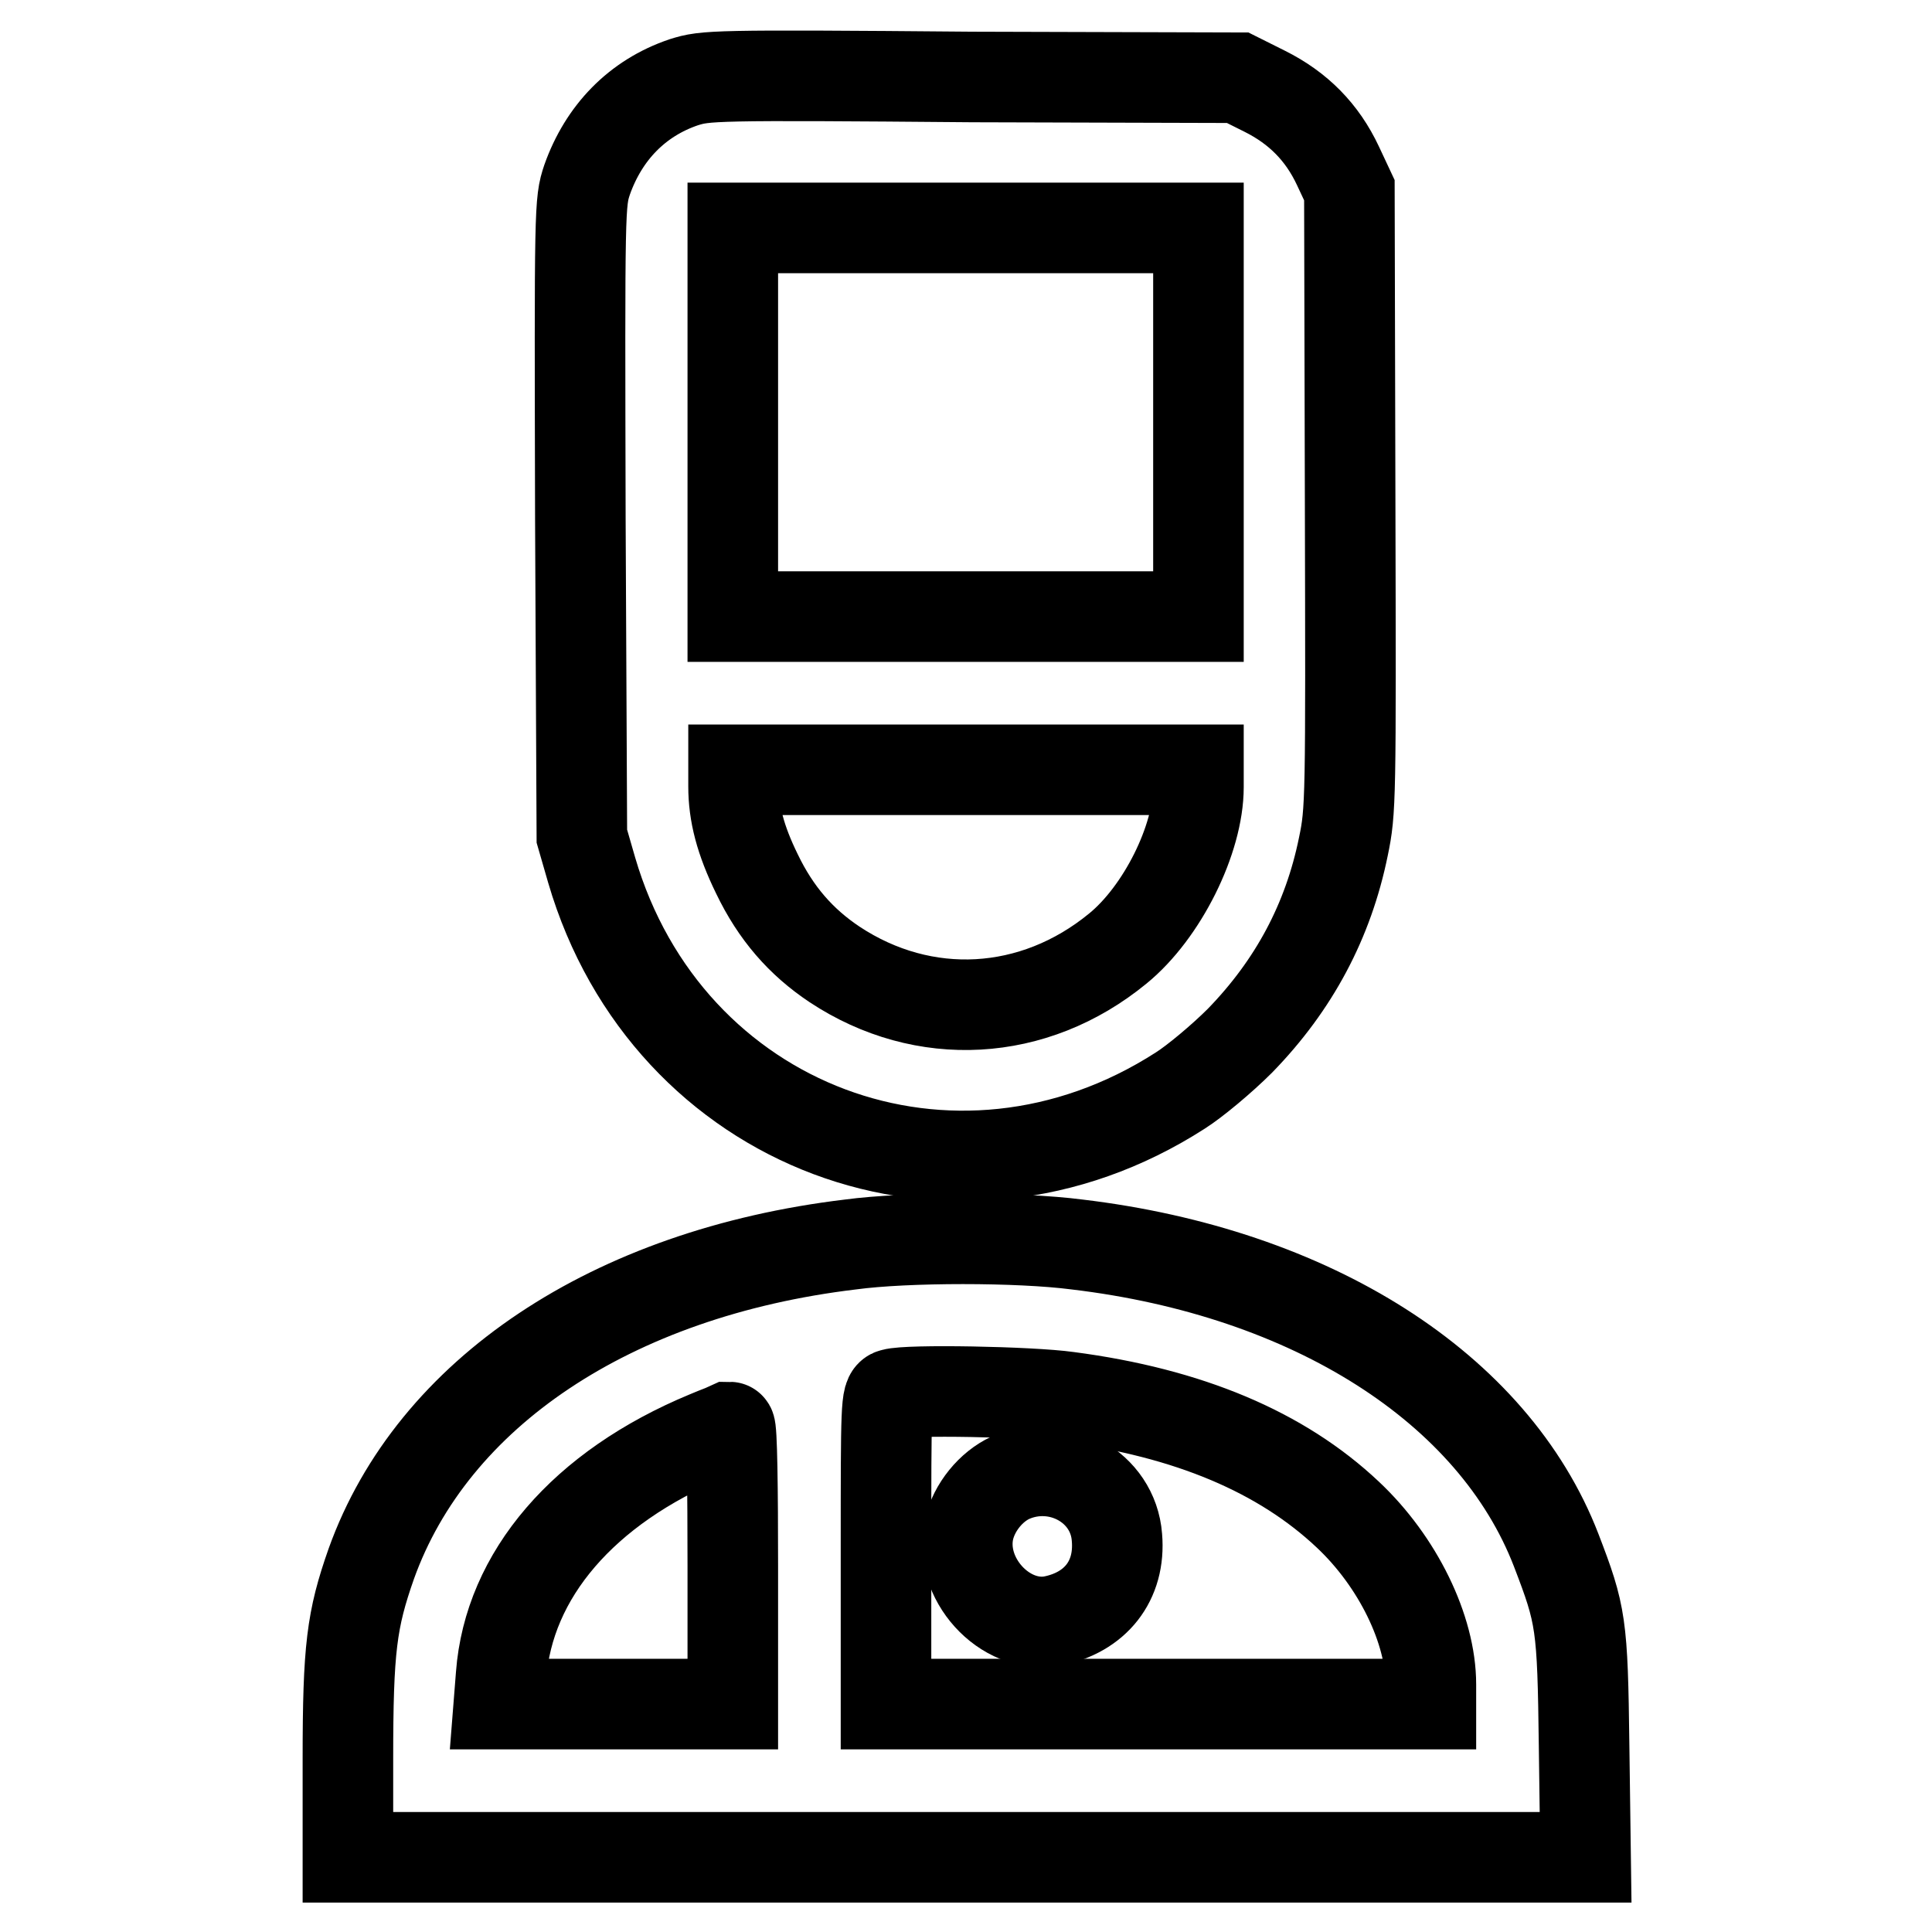
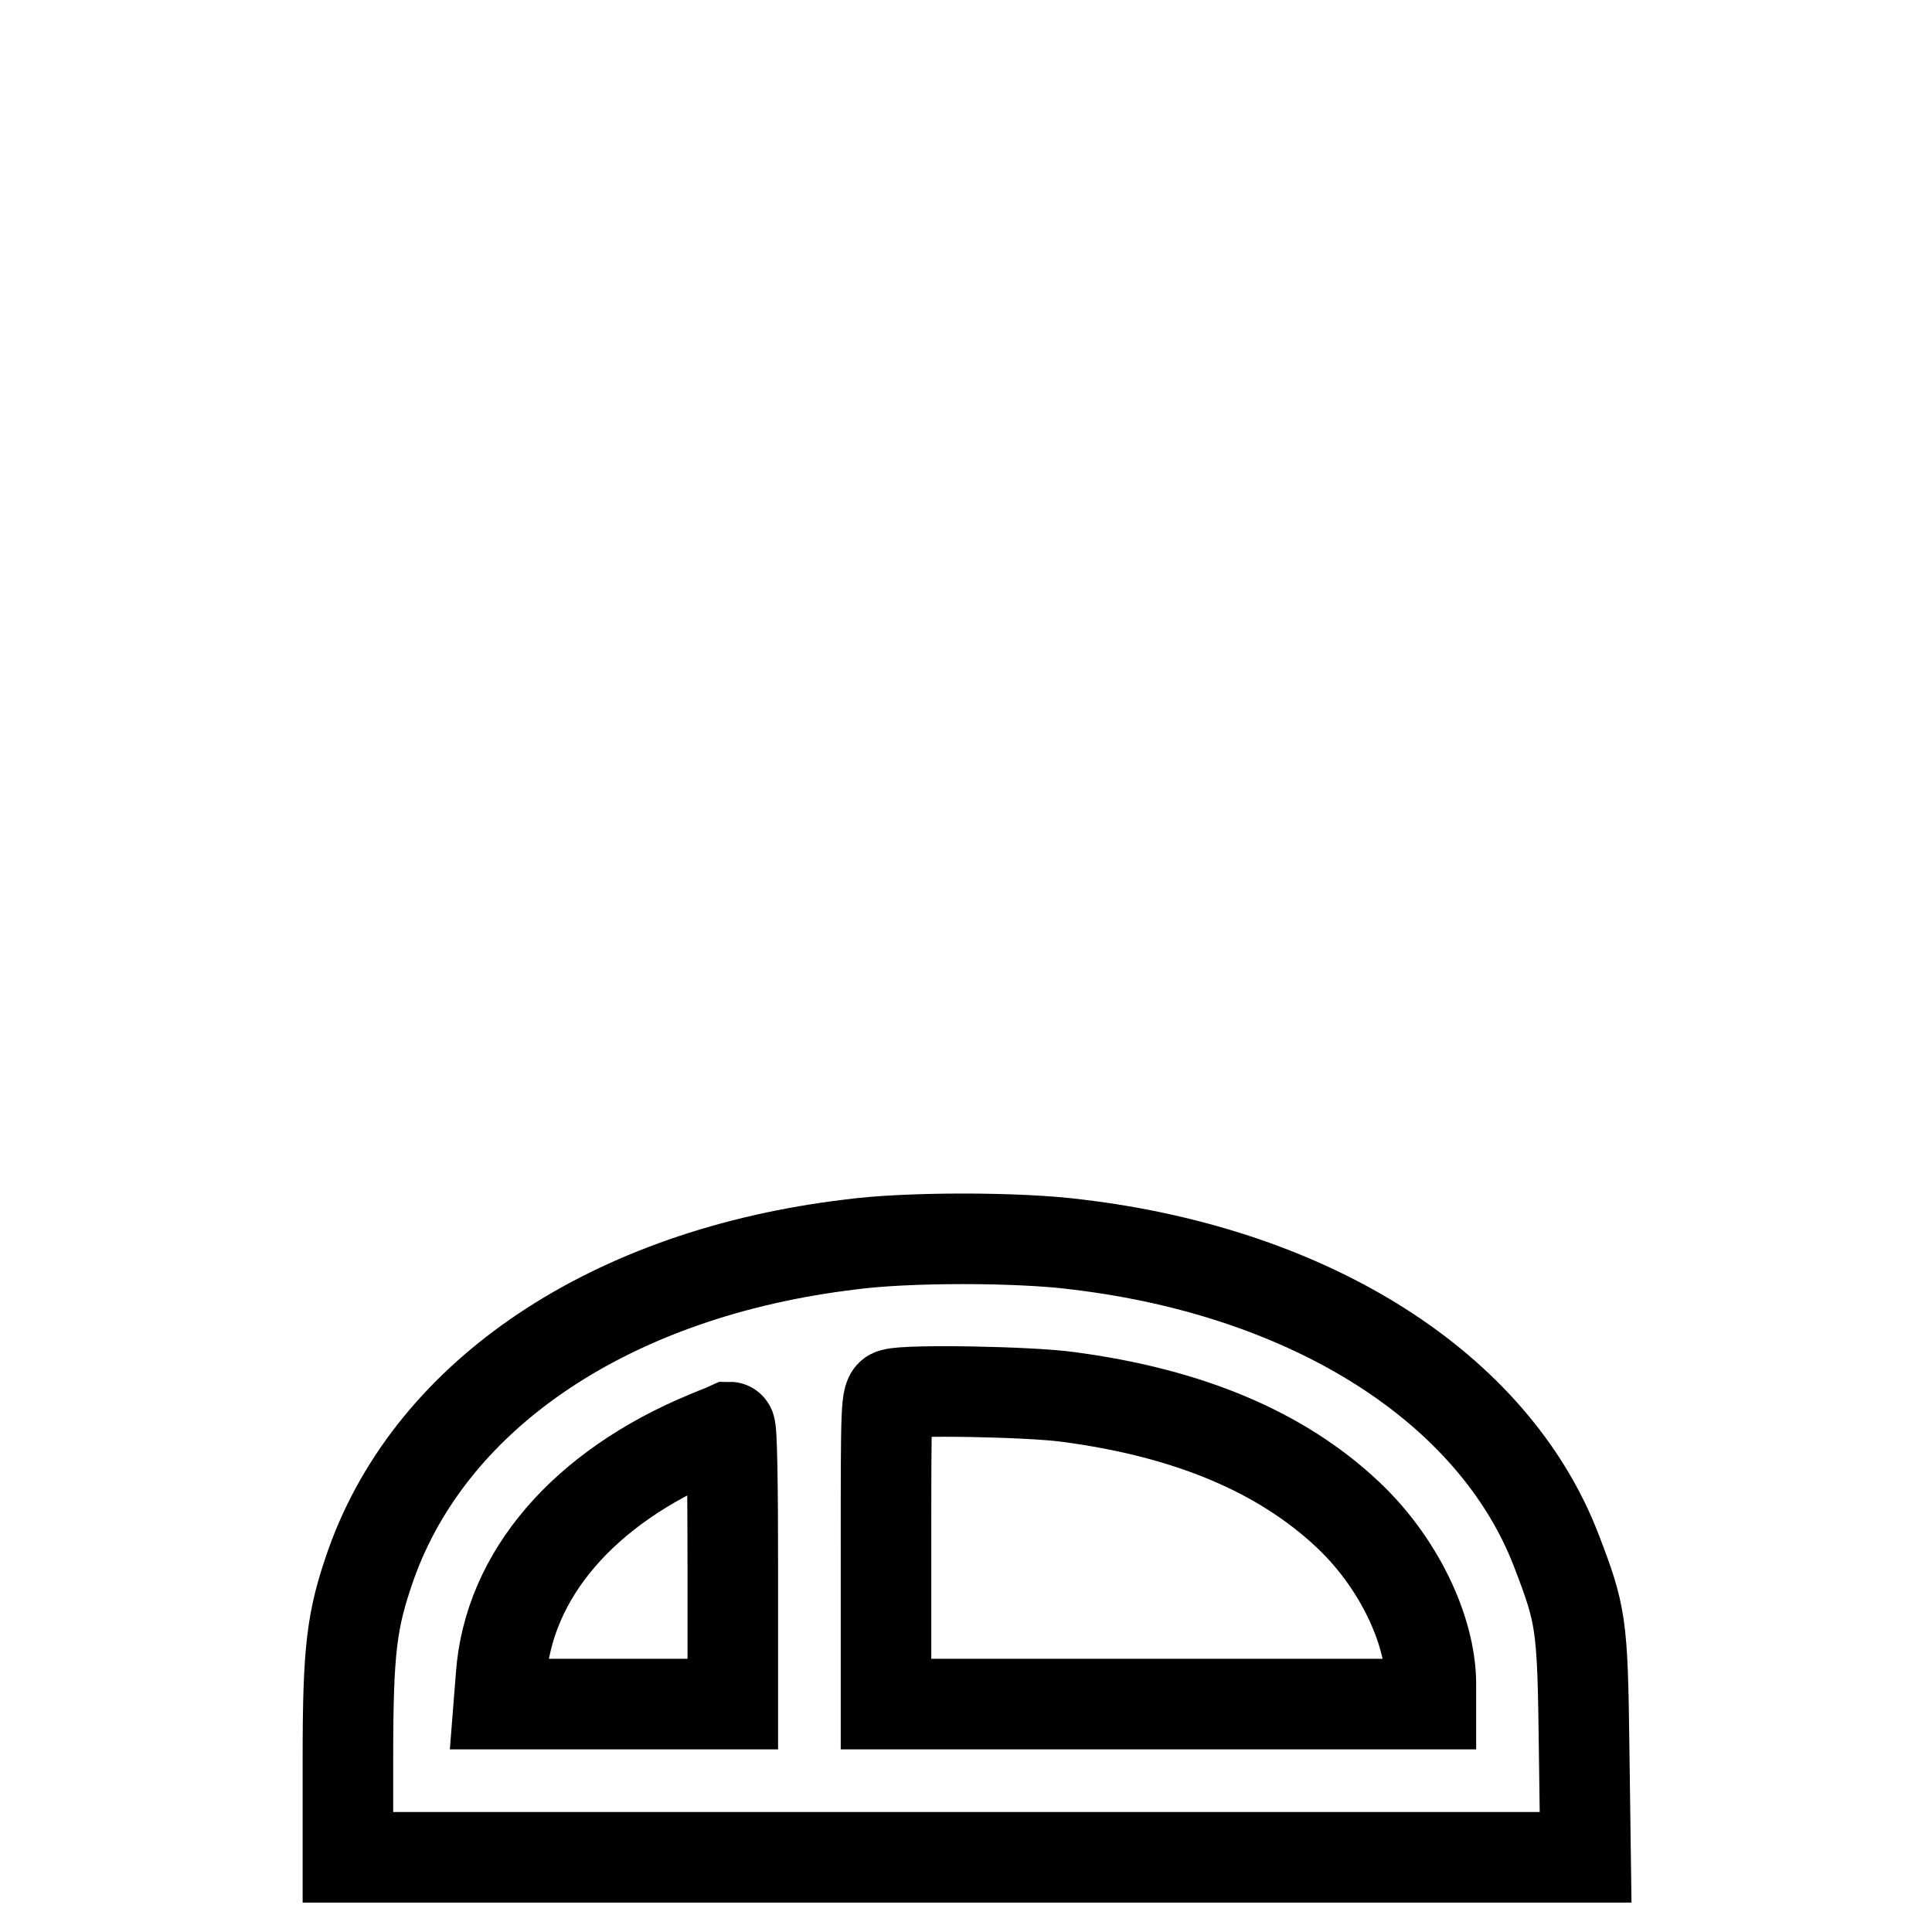
<svg xmlns="http://www.w3.org/2000/svg" version="1.1" x="0px" y="0px" viewBox="0 0 256 256" enable-background="new 0 0 256 256" xml:space="preserve">
  <g>
    <g>
      <g>
-         <path stroke-width="12" fill-opacity="0" stroke="#000000" d="M90.6,10.9C84.4,13,80,17.6,77.8,23.8c-1,3-1,3.4-0.9,45l0.2,42l1.3,4.5c10,34.2,48,48.5,78,29.2c1.9-1.2,5.5-4.2,7.9-6.6c7.2-7.4,11.7-15.9,13.7-25.7c1-4.8,1-6,0.9-46l-0.1-41l-1.5-3.2c-2.1-4.5-5.3-7.7-9.7-9.9l-3.6-1.8l-35.2-0.1C94.2,9.9,93.5,10,90.6,10.9z M158.8,55.9v25.8H128H97.1V55.9V30.2H128h30.8V55.9z M158.8,104.3c0,6.9-4.8,16.6-10.7,21.4c-11.1,9.1-25.7,9.9-37.5,2.1c-4.5-3-7.8-6.8-10.3-12c-2.2-4.5-3.1-8-3.1-11.6v-2.2H128h30.8V104.3z" />
        <path stroke-width="12" fill-opacity="0" stroke="#000000" d="M112.7,164.9c-31.7,3.8-55.4,19.7-63.5,42.3c-2.6,7.4-3.1,11.2-3.1,25.9v13h82h82l-0.2-14.8c-0.2-16.2-0.4-17.3-3.7-25.9c-8.3-21.5-32.4-36.8-63.5-40.5C135,163.9,120.1,163.9,112.7,164.9z M141.5,185.1c16,2.1,28.3,7.3,37.1,15.6c6.6,6.2,11,15.2,11,22.5v2.6h-36.1h-36.1v-20.4c0-19.1,0-20.5,0.9-20.7C120.3,184.1,136.5,184.4,141.5,185.1z M97.1,207.5v18.3H81.6H66.1l0.3-3.8c1-13.3,10.9-24.9,27.3-31.7c1.4-0.6,2.8-1.1,3-1.2C97,189.1,97.1,197.4,97.1,207.5z" />
-         <path stroke-width="12" fill-opacity="0" stroke="#000000" d="M133.9,195.8c-2.6,1.2-4.8,3.9-5.5,6.8c-1.5,6.5,4.7,13.3,11,12.2c5.7-1.1,9.1-5.3,8.6-11.1C147.5,197,140.2,193,133.9,195.8z" />
      </g>
    </g>
  </g>
</svg>